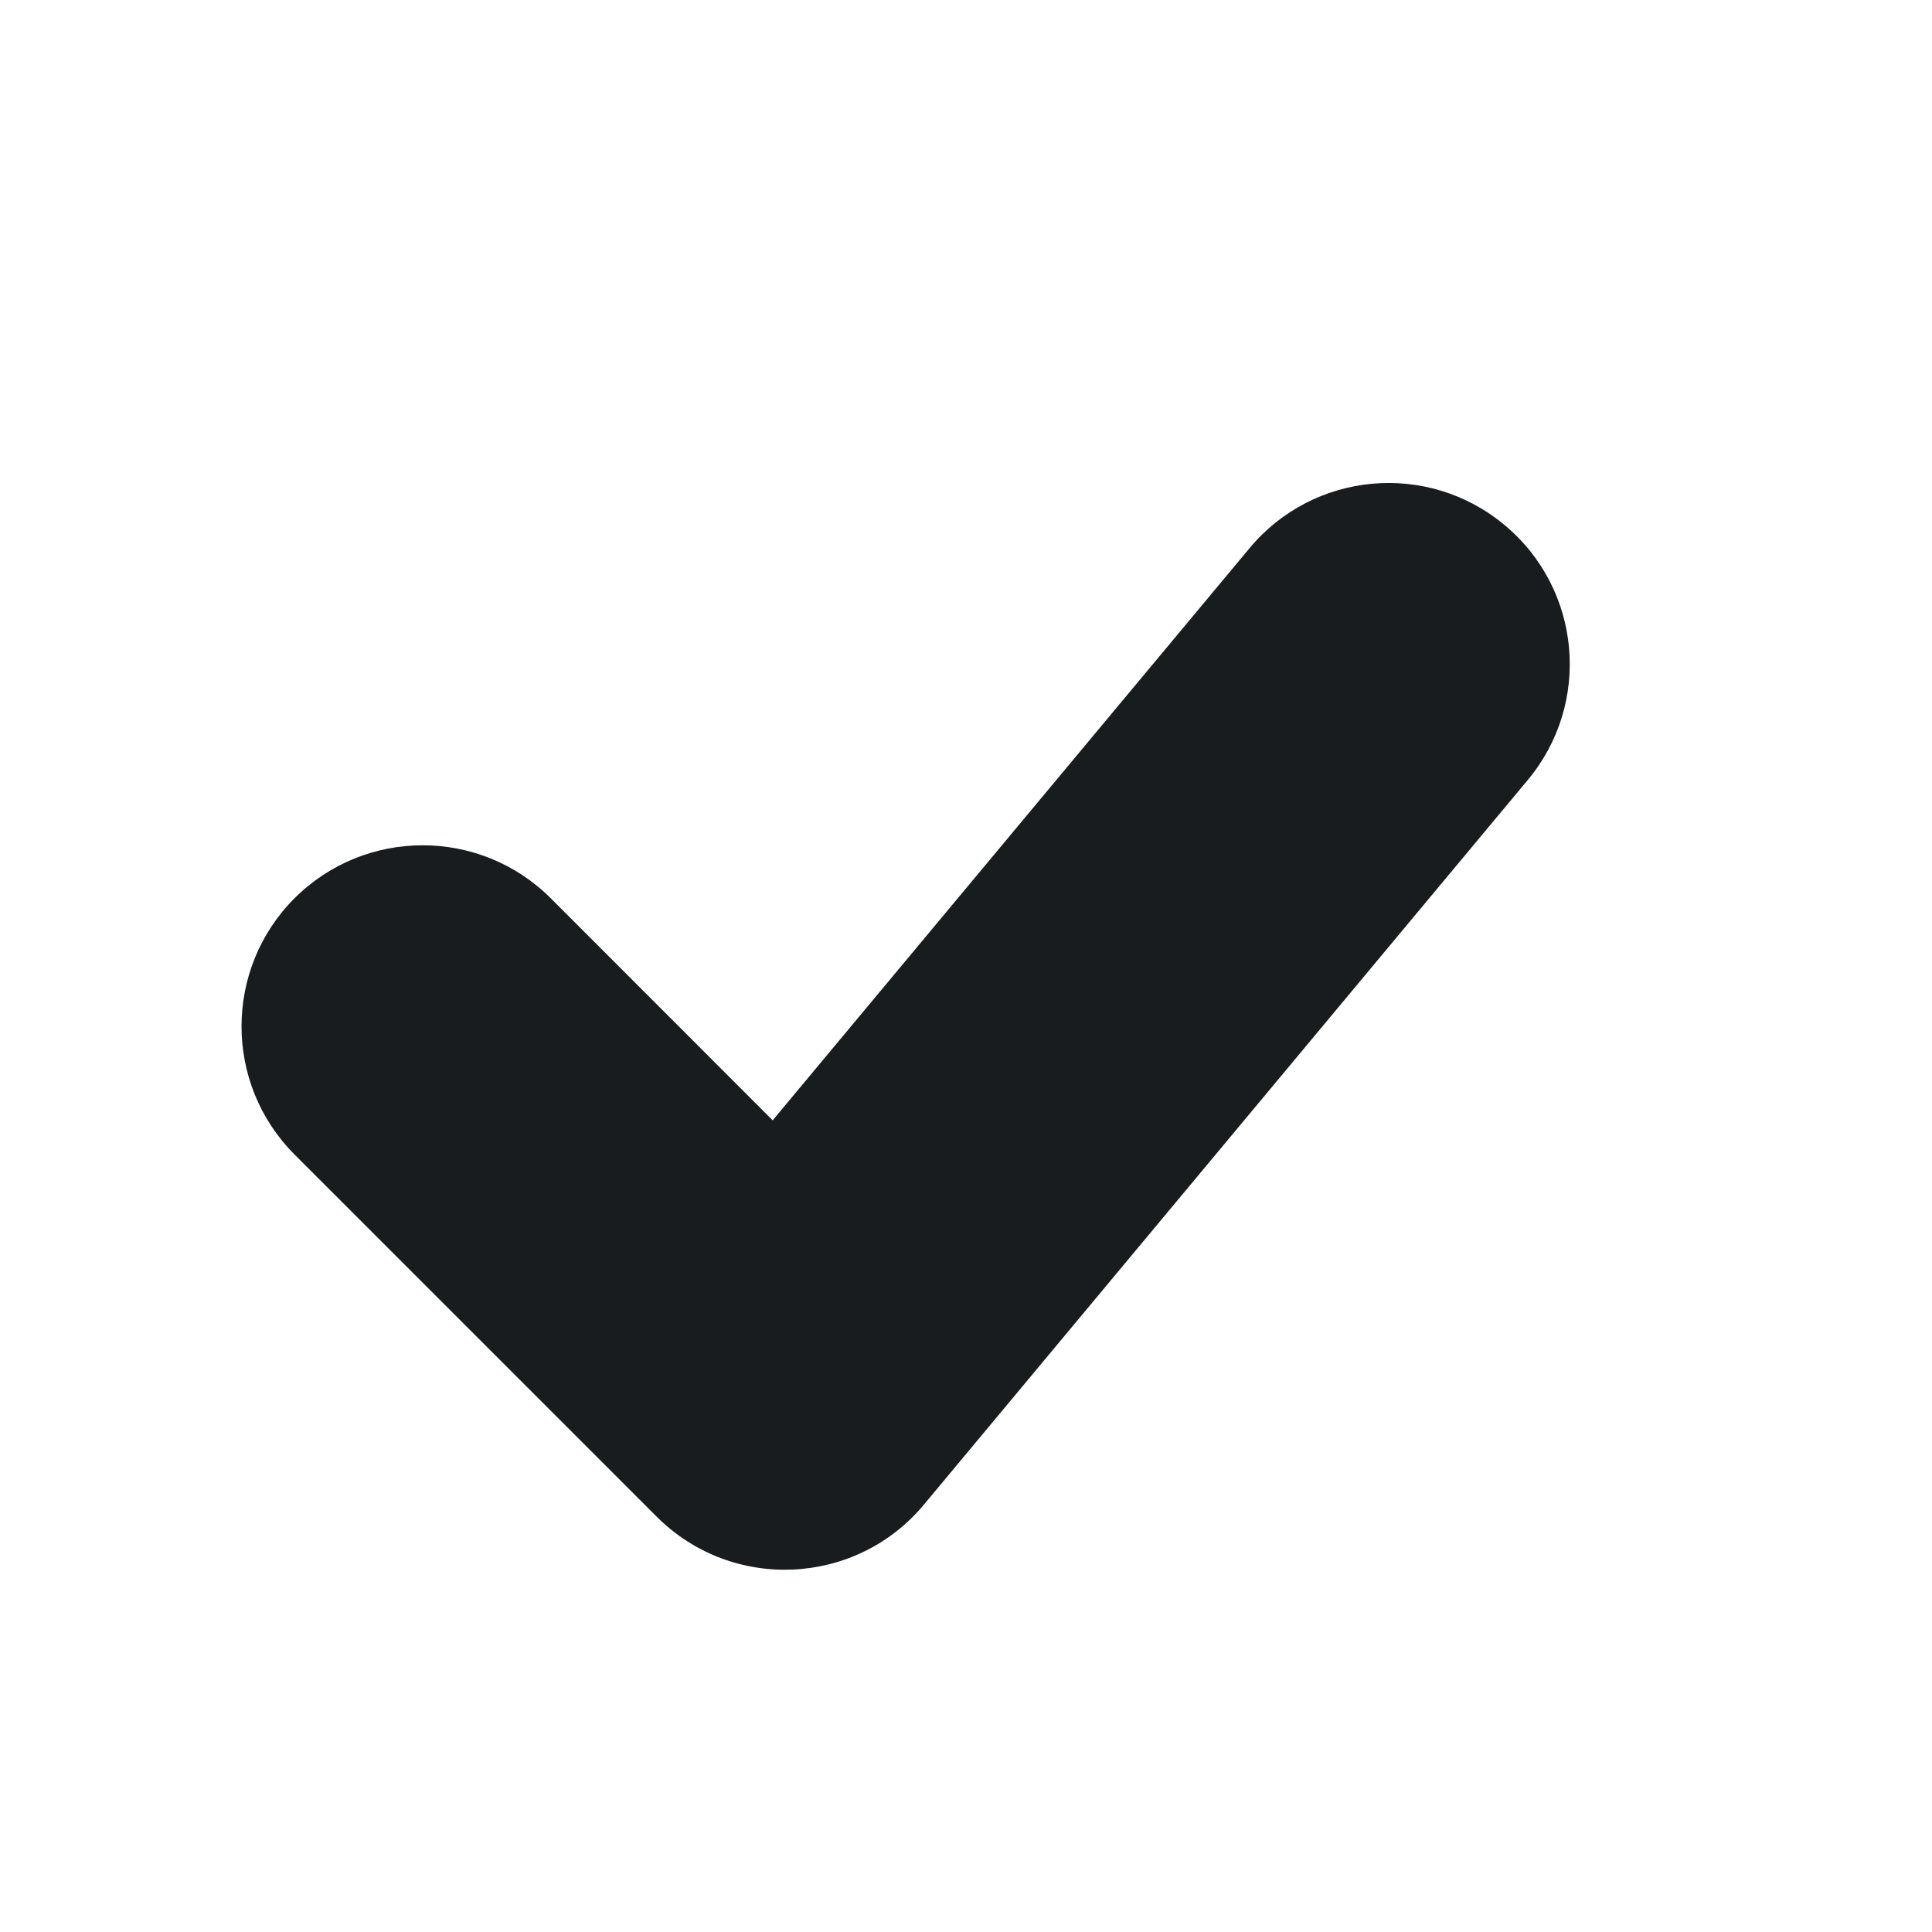
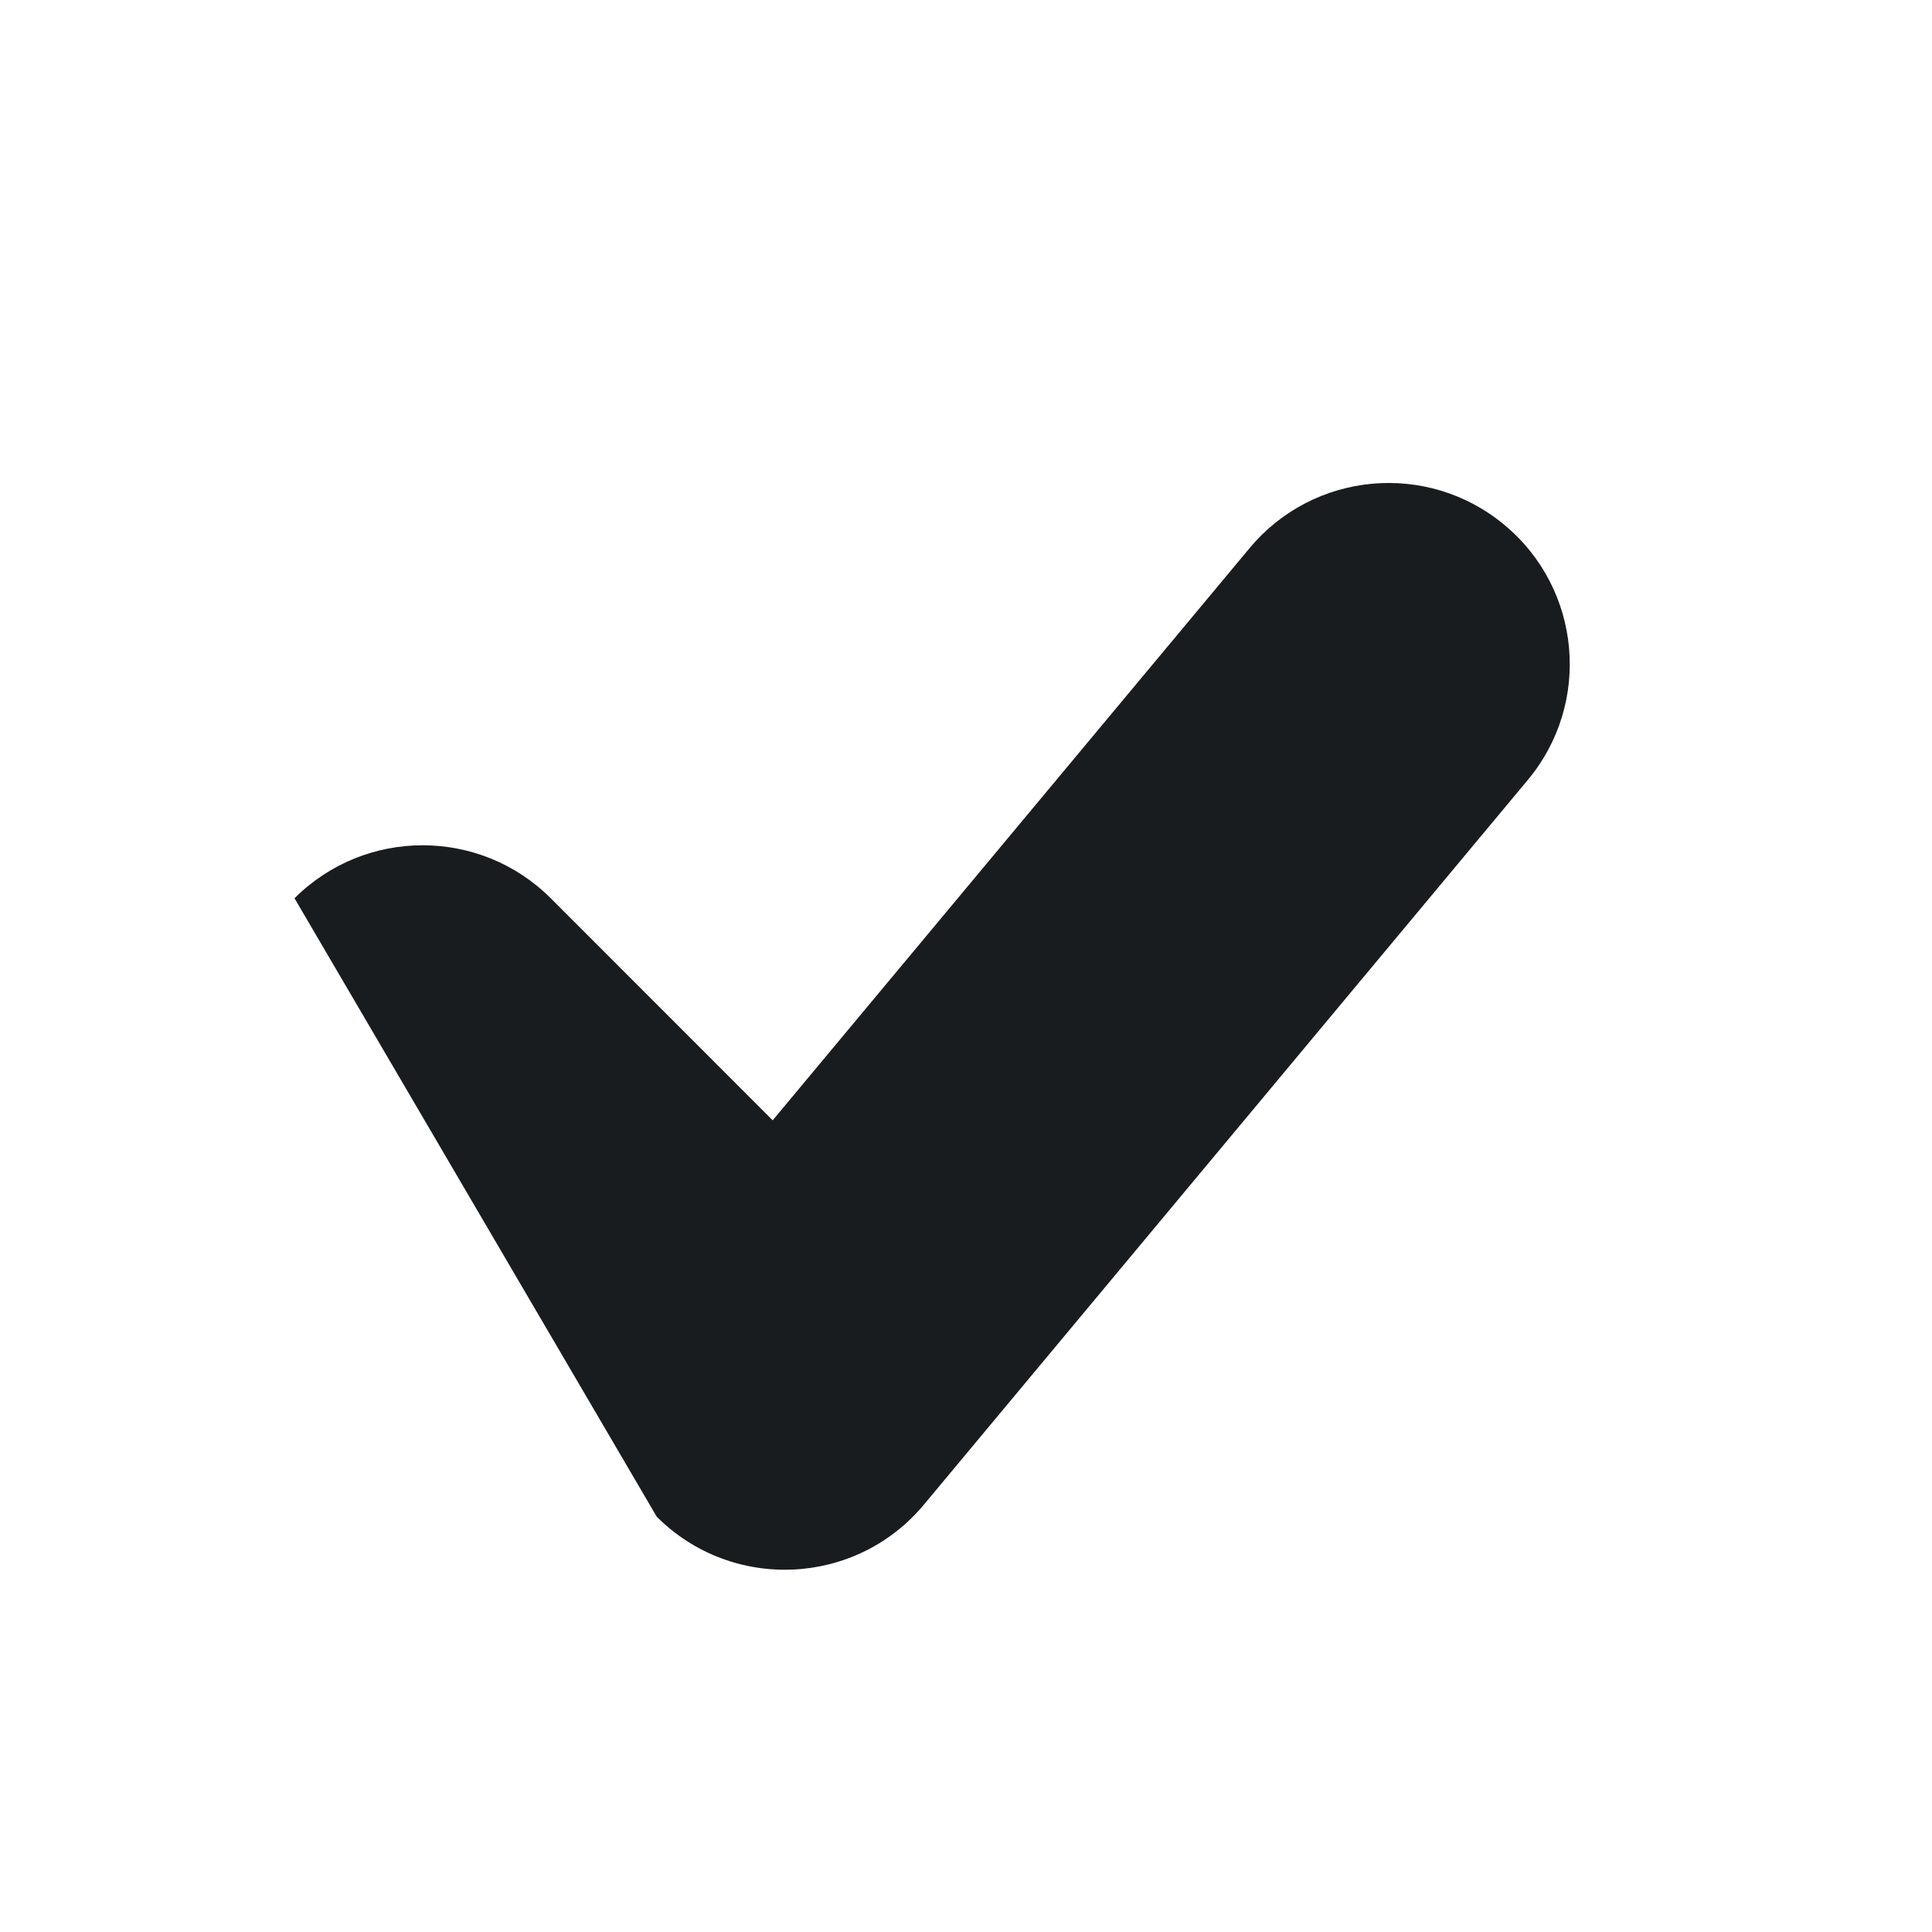
<svg xmlns="http://www.w3.org/2000/svg" width="16" height="16" viewBox="0 0 16 16" fill="none">
-   <path d="M4.561 7.439C3.975 6.854 3.025 6.854 2.439 7.439C1.854 8.025 1.854 8.975 2.439 9.561L5.439 12.561C6.063 13.184 7.088 13.138 7.652 12.46L12.652 6.46C13.183 5.824 13.097 4.878 12.46 4.348C11.824 3.817 10.878 3.903 10.348 4.54L6.399 9.278L4.561 7.439Z" fill="#191C1F" />
+   <path d="M4.561 7.439C3.975 6.854 3.025 6.854 2.439 7.439L5.439 12.561C6.063 13.184 7.088 13.138 7.652 12.46L12.652 6.46C13.183 5.824 13.097 4.878 12.46 4.348C11.824 3.817 10.878 3.903 10.348 4.54L6.399 9.278L4.561 7.439Z" fill="#191C1F" />
</svg>